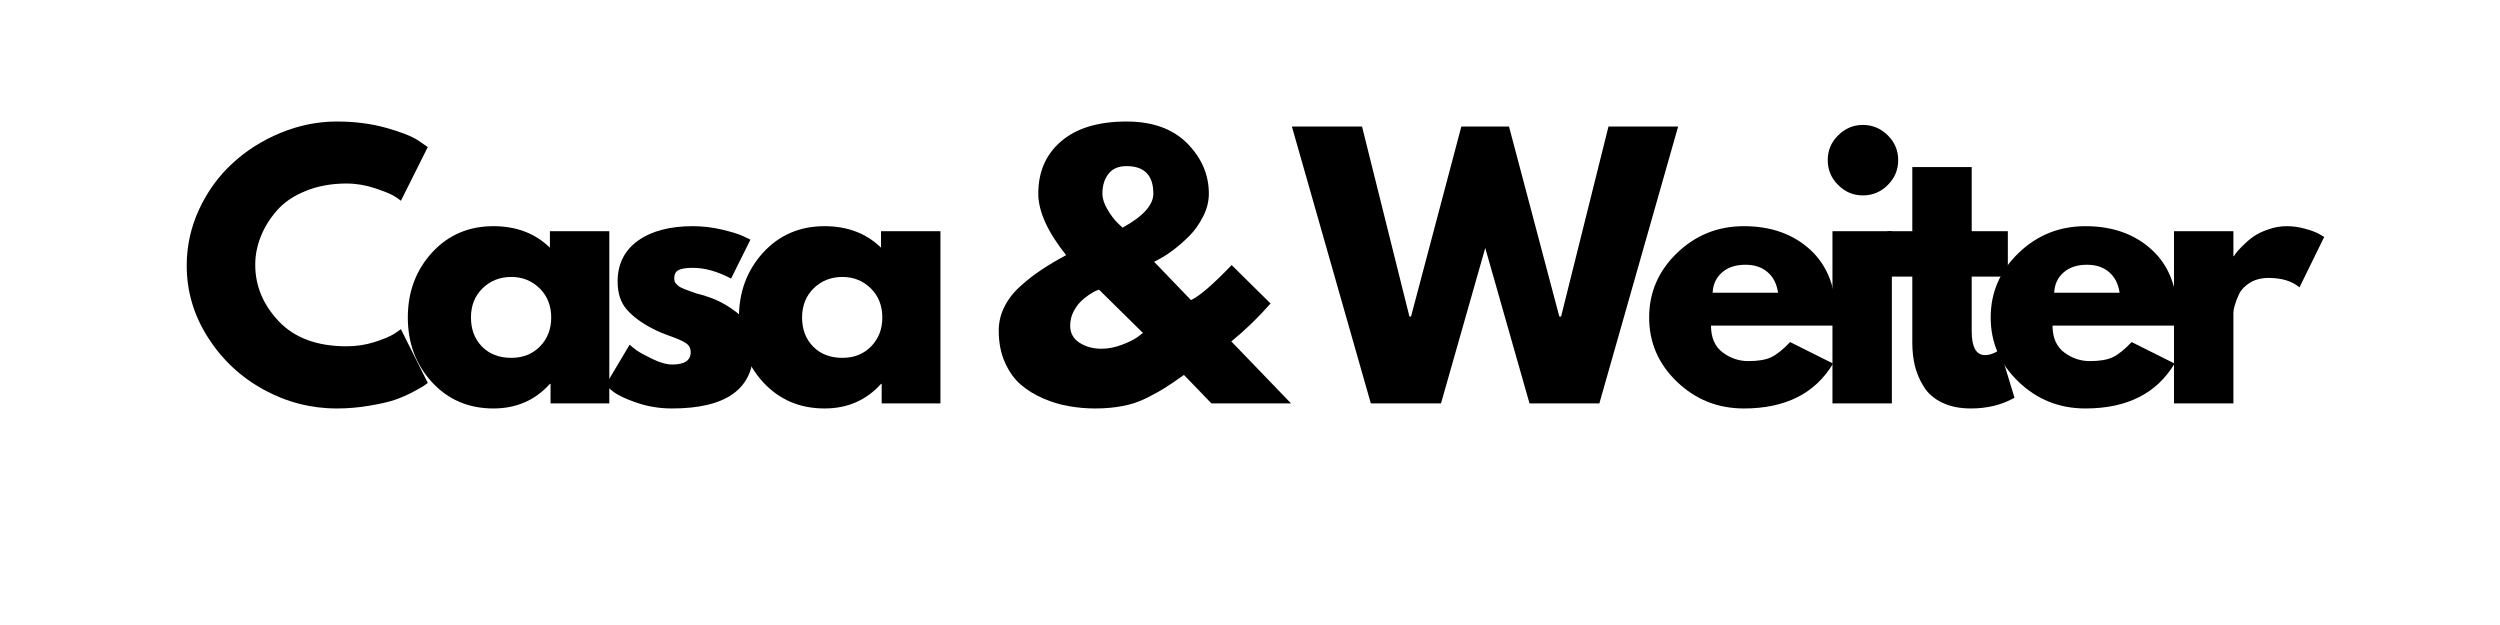
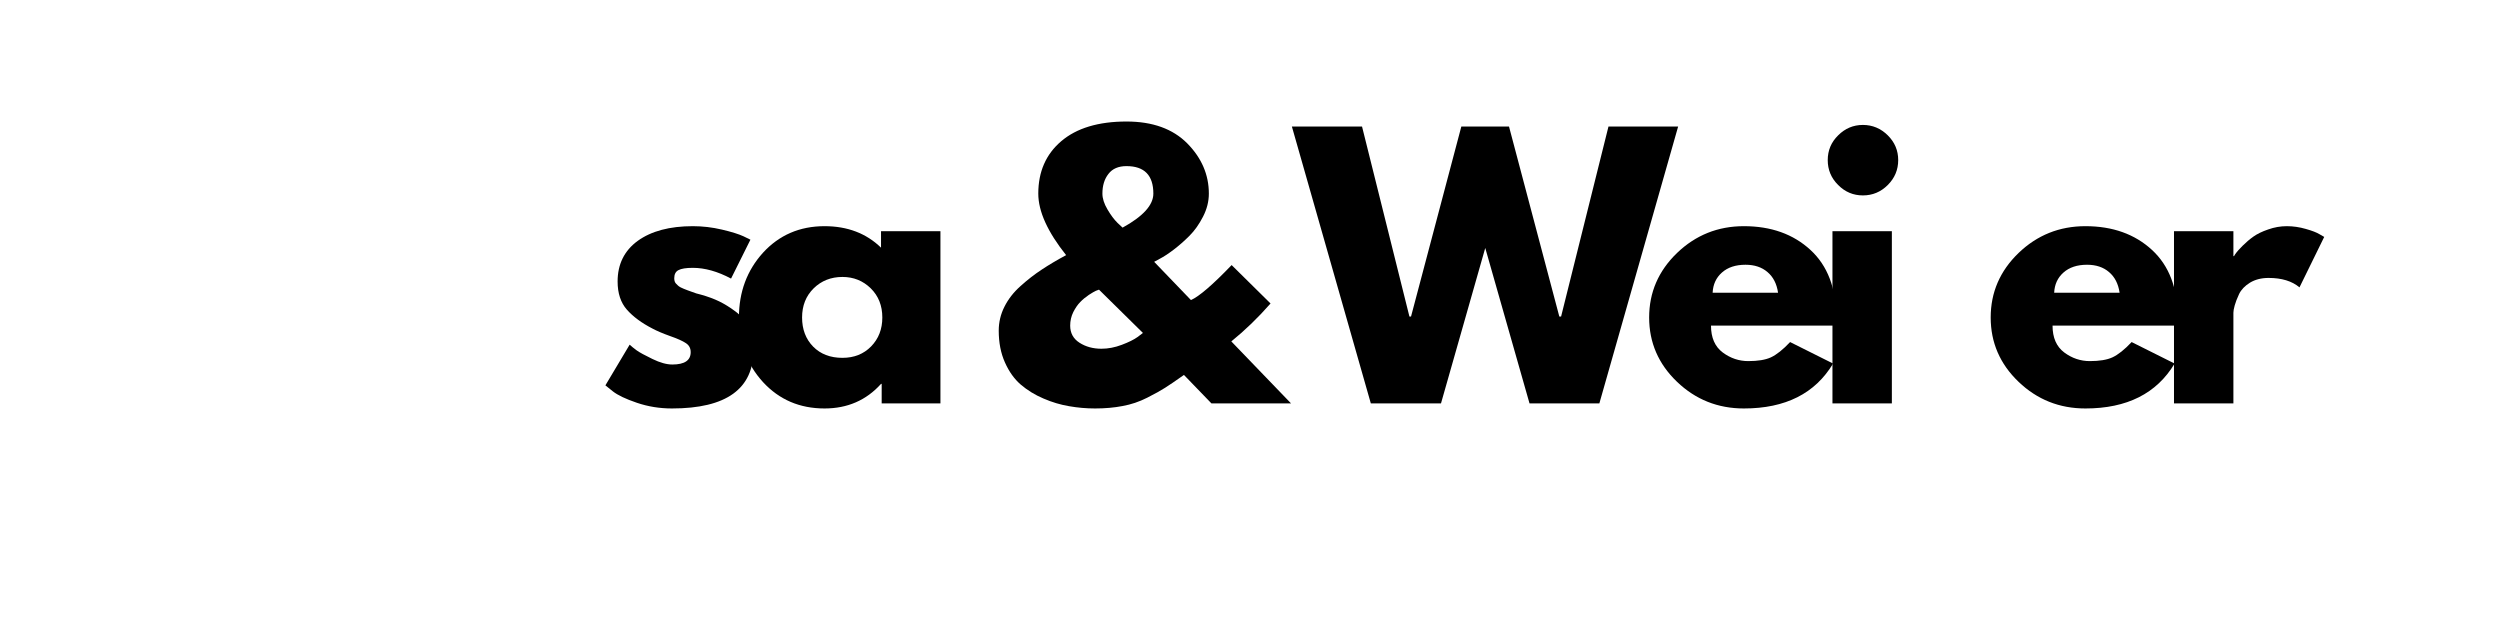
<svg xmlns="http://www.w3.org/2000/svg" width="400" zoomAndPan="magnify" viewBox="0 0 300 75" height="100" preserveAspectRatio="xMidYMid meet" version="1.2">
  <g id="0063945b0f">
-     <path style=" stroke:none;fill-rule:nonzero;fill:#000000;fill-opacity:1;" d="M 41.586 41.555 C 42.742 41.555 43.859 41.391 44.945 41.047 C 46.039 40.695 46.84 40.359 47.348 40.031 L 48.109 39.504 L 51.332 45.949 C 51.223 46.027 51.078 46.141 50.883 46.281 C 50.695 46.414 50.262 46.664 49.574 47.023 C 48.895 47.391 48.168 47.707 47.387 47.98 C 46.605 48.246 45.578 48.473 44.32 48.684 C 43.055 48.902 41.75 49.016 40.414 49.016 C 37.328 49.016 34.398 48.266 31.625 46.75 C 28.859 45.227 26.633 43.137 24.945 40.48 C 23.25 37.824 22.406 34.953 22.406 31.867 C 22.406 29.523 22.898 27.277 23.891 25.129 C 24.891 22.98 26.219 21.145 27.875 19.621 C 29.523 18.09 31.453 16.863 33.656 15.949 C 35.852 15.043 38.109 14.582 40.414 14.582 C 42.562 14.582 44.539 14.836 46.352 15.344 C 48.156 15.852 49.441 16.359 50.199 16.867 L 51.332 17.648 L 48.109 24.094 C 47.922 23.93 47.645 23.734 47.27 23.508 C 46.887 23.273 46.137 22.973 45.004 22.59 C 43.879 22.215 42.742 22.023 41.586 22.023 C 39.758 22.023 38.117 22.328 36.664 22.922 C 35.219 23.508 34.07 24.289 33.227 25.266 C 32.375 26.234 31.73 27.273 31.293 28.391 C 30.848 29.5 30.629 30.629 30.629 31.77 C 30.629 34.301 31.57 36.566 33.461 38.566 C 35.359 40.559 38.07 41.555 41.586 41.555 Z M 41.586 41.555 " />
-     <path style=" stroke:none;fill-rule:nonzero;fill:#000000;fill-opacity:1;" d="M 51.828 45.852 C 49.898 43.742 48.938 41.16 48.938 38.098 C 48.938 35.043 49.898 32.449 51.828 30.324 C 53.766 28.207 56.227 27.141 59.211 27.141 C 61.953 27.141 64.215 28 65.988 29.719 L 65.988 27.746 L 73.117 27.746 L 73.117 48.41 L 66.066 48.41 L 66.066 46.066 L 65.988 46.066 C 64.215 48.035 61.953 49.016 59.211 49.016 C 56.227 49.016 53.766 47.961 51.828 45.852 Z M 57.902 34.602 C 56.973 35.516 56.516 36.684 56.516 38.098 C 56.516 39.52 56.953 40.688 57.844 41.594 C 58.727 42.492 59.898 42.941 61.359 42.941 C 62.75 42.941 63.898 42.488 64.797 41.574 C 65.695 40.652 66.145 39.496 66.145 38.098 C 66.145 36.684 65.68 35.516 64.758 34.602 C 63.828 33.695 62.695 33.234 61.359 33.234 C 59.977 33.234 58.824 33.695 57.902 34.602 Z M 57.902 34.602 " />
    <path style=" stroke:none;fill-rule:nonzero;fill:#000000;fill-opacity:1;" d="M 83.137 27.141 C 84.309 27.141 85.473 27.277 86.633 27.551 C 87.793 27.824 88.652 28.094 89.211 28.352 L 90.051 28.762 L 87.727 33.43 C 86.113 32.57 84.582 32.141 83.137 32.141 C 82.328 32.141 81.758 32.234 81.418 32.414 C 81.078 32.586 80.91 32.914 80.91 33.391 C 80.91 33.5 80.922 33.605 80.949 33.723 C 80.977 33.832 81.027 33.93 81.105 34.016 C 81.195 34.109 81.273 34.188 81.34 34.25 C 81.406 34.32 81.516 34.398 81.672 34.484 C 81.84 34.562 81.973 34.621 82.062 34.66 C 82.152 34.699 82.305 34.758 82.512 34.836 C 82.734 34.914 82.895 34.973 83 35.012 C 83.117 35.051 83.301 35.121 83.547 35.207 C 83.809 35.285 84.004 35.34 84.133 35.363 C 84.965 35.598 85.688 35.867 86.301 36.164 C 86.926 36.469 87.578 36.867 88.254 37.375 C 88.945 37.883 89.477 38.527 89.855 39.309 C 90.234 40.09 90.422 40.98 90.422 41.965 C 90.422 46.668 87.16 49.016 80.637 49.016 C 79.152 49.016 77.746 48.785 76.418 48.332 C 75.09 47.879 74.133 47.426 73.547 46.965 L 72.648 46.242 L 75.559 41.359 C 75.766 41.555 76.047 41.785 76.398 42.043 C 76.75 42.293 77.383 42.641 78.293 43.078 C 79.203 43.523 80 43.742 80.676 43.742 C 82.148 43.742 82.883 43.25 82.883 42.258 C 82.883 41.789 82.695 41.434 82.316 41.184 C 81.938 40.926 81.301 40.637 80.402 40.324 C 79.504 40.004 78.801 39.699 78.293 39.426 C 77.004 38.762 75.98 38.012 75.227 37.16 C 74.484 36.316 74.113 35.188 74.113 33.781 C 74.113 31.703 74.922 30.07 76.535 28.898 C 78.164 27.727 80.363 27.141 83.137 27.141 Z M 83.137 27.141 " />
    <path style=" stroke:none;fill-rule:nonzero;fill:#000000;fill-opacity:1;" d="M 91.562 45.852 C 89.637 43.742 88.672 41.16 88.672 38.098 C 88.672 35.043 89.637 32.449 91.562 30.324 C 93.504 28.207 95.965 27.141 98.945 27.141 C 101.691 27.141 103.953 28 105.723 29.719 L 105.723 27.746 L 112.852 27.746 L 112.852 48.41 L 105.801 48.41 L 105.801 46.066 L 105.723 46.066 C 103.953 48.035 101.691 49.016 98.945 49.016 C 95.965 49.016 93.504 47.961 91.562 45.852 Z M 97.637 34.602 C 96.711 35.516 96.25 36.684 96.25 38.098 C 96.25 39.52 96.691 40.688 97.578 41.594 C 98.465 42.492 99.637 42.941 101.094 42.941 C 102.488 42.941 103.633 42.488 104.531 41.574 C 105.43 40.652 105.879 39.496 105.879 38.098 C 105.879 36.684 105.418 35.516 104.492 34.602 C 103.566 33.695 102.434 33.234 101.094 33.234 C 99.715 33.234 98.562 33.695 97.637 34.602 Z M 97.637 34.602 " />
    <path style=" stroke:none;fill-rule:nonzero;fill:#000000;fill-opacity:1;" d="M 119.848 39.68 C 119.848 38.68 120.07 37.723 120.531 36.809 C 120.984 35.902 121.629 35.07 122.465 34.328 C 123.293 33.578 124.145 32.918 125.004 32.355 C 125.863 31.785 126.84 31.203 127.934 30.617 C 125.707 27.82 124.594 25.359 124.594 23.234 C 124.594 20.609 125.512 18.508 127.348 16.945 C 129.191 15.375 131.805 14.582 135.18 14.582 C 138.305 14.582 140.73 15.457 142.465 17.199 C 144.191 18.949 145.062 20.961 145.062 23.234 C 145.062 24.172 144.828 25.102 144.359 26.008 C 143.898 26.906 143.363 27.668 142.738 28.293 C 142.113 28.918 141.473 29.48 140.824 29.973 C 140.184 30.457 139.637 30.812 139.184 31.047 L 138.5 31.418 L 142.914 36.008 C 143.891 35.578 145.516 34.184 147.797 31.809 L 152.465 36.418 C 150.965 38.129 149.398 39.641 147.758 40.969 L 154.926 48.41 L 145.375 48.41 L 142.074 44.992 C 141.059 45.711 140.301 46.223 139.809 46.535 C 139.324 46.848 138.605 47.25 137.66 47.727 C 136.707 48.211 135.727 48.539 134.711 48.723 C 133.703 48.918 132.605 49.016 131.41 49.016 C 130.355 49.016 129.309 48.922 128.285 48.742 C 127.27 48.57 126.242 48.27 125.219 47.824 C 124.188 47.387 123.285 46.828 122.504 46.164 C 121.723 45.492 121.082 44.598 120.59 43.488 C 120.09 42.371 119.848 41.102 119.848 39.68 Z M 135.18 19.934 C 134.211 19.934 133.488 20.246 133.012 20.871 C 132.527 21.488 132.289 22.273 132.289 23.234 C 132.289 23.812 132.488 24.441 132.895 25.129 C 133.293 25.809 133.699 26.352 134.105 26.75 L 134.711 27.316 C 137.172 25.965 138.402 24.602 138.402 23.234 C 138.402 21.039 137.328 19.934 135.18 19.934 Z M 137.152 39.953 L 131.879 34.758 C 131.801 34.789 131.672 34.832 131.508 34.895 C 131.352 34.965 131.066 35.125 130.668 35.383 C 130.277 35.648 129.93 35.93 129.633 36.242 C 129.328 36.547 129.051 36.945 128.793 37.453 C 128.543 37.961 128.422 38.504 128.422 39.074 C 128.422 39.965 128.793 40.648 129.535 41.125 C 130.285 41.609 131.164 41.848 132.172 41.848 C 132.977 41.848 133.793 41.691 134.613 41.379 C 135.441 41.066 136.078 40.754 136.508 40.441 Z M 137.152 39.953 " />
    <path style=" stroke:none;fill-rule:nonzero;fill:#000000;fill-opacity:1;" d="M 183.543 48.41 L 178.23 29.758 L 172.918 48.41 L 164.5 48.41 L 155.027 15.188 L 163.445 15.188 L 169.129 37.98 L 169.324 37.98 L 175.359 15.188 L 181.082 15.188 L 187.117 37.98 L 187.332 37.98 L 193.016 15.188 L 201.375 15.188 L 191.922 48.41 Z M 183.543 48.41 " />
    <path style=" stroke:none;fill-rule:nonzero;fill:#000000;fill-opacity:1;" d="M 220.301 39.074 L 205.32 39.074 C 205.32 40.52 205.789 41.594 206.727 42.297 C 207.664 42.992 208.684 43.332 209.793 43.332 C 210.934 43.332 211.844 43.188 212.508 42.883 C 213.18 42.57 213.953 41.961 214.812 41.047 L 219.969 43.625 C 217.82 47.219 214.25 49.016 209.266 49.016 C 206.148 49.016 203.473 47.953 201.238 45.812 C 199.012 43.68 197.898 41.105 197.898 38.098 C 197.898 35.09 199.012 32.512 201.238 30.363 C 203.473 28.215 206.148 27.141 209.266 27.141 C 212.531 27.141 215.191 28.094 217.254 29.992 C 219.309 31.883 220.34 34.582 220.34 38.098 C 220.34 38.582 220.324 38.91 220.301 39.074 Z M 205.516 35.129 L 213.367 35.129 C 213.211 34.051 212.785 33.227 212.098 32.648 C 211.418 32.062 210.539 31.77 209.461 31.77 C 208.273 31.77 207.332 32.082 206.629 32.707 C 205.934 33.324 205.562 34.129 205.516 35.129 Z M 205.516 35.129 " />
    <path style=" stroke:none;fill-rule:nonzero;fill:#000000;fill-opacity:1;" d="M 220.578 16.242 C 221.406 15.414 222.398 14.992 223.547 14.992 C 224.703 14.992 225.699 15.414 226.535 16.242 C 227.363 17.062 227.785 18.055 227.785 19.211 C 227.785 20.375 227.363 21.371 226.535 22.199 C 225.699 23.035 224.703 23.449 223.547 23.449 C 222.398 23.449 221.406 23.035 220.578 22.199 C 219.742 21.371 219.328 20.375 219.328 19.211 C 219.328 18.055 219.742 17.062 220.578 16.242 Z M 219.895 27.746 L 219.895 48.41 L 227.023 48.41 L 227.023 27.746 Z M 219.895 27.746 " />
-     <path style=" stroke:none;fill-rule:nonzero;fill:#000000;fill-opacity:1;" d="M 229.477 27.746 L 229.477 20.051 L 236.605 20.051 L 236.605 27.746 L 240.941 27.746 L 240.941 33.195 L 236.605 33.195 L 236.605 39.758 C 236.605 41.664 237.141 42.609 238.207 42.609 C 238.48 42.609 238.762 42.562 239.047 42.453 C 239.348 42.352 239.574 42.238 239.73 42.121 L 239.984 41.965 L 241.742 47.727 C 240.219 48.586 238.473 49.016 236.508 49.016 C 235.168 49.016 234.016 48.781 233.051 48.312 C 232.086 47.844 231.359 47.215 230.863 46.418 C 230.367 45.629 230.012 44.793 229.789 43.918 C 229.582 43.051 229.477 42.117 229.477 41.125 L 229.477 33.195 L 226.488 33.195 L 226.488 27.746 Z M 229.477 27.746 " />
    <path style=" stroke:none;fill-rule:nonzero;fill:#000000;fill-opacity:1;" d="M 261.285 39.074 L 246.305 39.074 C 246.305 40.52 246.773 41.594 247.711 42.297 C 248.648 42.992 249.668 43.332 250.777 43.332 C 251.918 43.332 252.828 43.188 253.492 42.883 C 254.164 42.57 254.938 41.961 255.797 41.047 L 260.953 43.625 C 258.805 47.219 255.234 49.016 250.25 49.016 C 247.133 49.016 244.457 47.953 242.223 45.812 C 239.996 43.68 238.883 41.105 238.883 38.098 C 238.883 35.09 239.996 32.512 242.223 30.363 C 244.457 28.215 247.133 27.141 250.25 27.141 C 253.516 27.141 256.176 28.094 258.238 29.992 C 260.293 31.883 261.324 34.582 261.324 38.098 C 261.324 38.582 261.309 38.91 261.285 39.074 Z M 246.5 35.129 L 254.352 35.129 C 254.195 34.051 253.77 33.227 253.082 32.648 C 252.402 32.062 251.523 31.77 250.445 31.77 C 249.258 31.77 248.316 32.082 247.613 32.707 C 246.918 33.324 246.547 34.129 246.5 35.129 Z M 246.5 35.129 " />
    <path style=" stroke:none;fill-rule:nonzero;fill:#000000;fill-opacity:1;" d="M 260.879 48.41 L 260.879 27.746 L 268.008 27.746 L 268.008 30.734 L 268.086 30.734 C 268.133 30.633 268.223 30.5 268.34 30.344 C 268.457 30.18 268.715 29.891 269.121 29.484 C 269.52 29.086 269.949 28.719 270.41 28.391 C 270.863 28.07 271.453 27.781 272.188 27.531 C 272.914 27.273 273.656 27.141 274.414 27.141 C 275.18 27.141 275.941 27.254 276.699 27.473 C 277.449 27.684 278.008 27.898 278.359 28.117 L 278.906 28.43 L 275.938 34.484 C 275.047 33.734 273.812 33.352 272.227 33.352 C 271.367 33.352 270.625 33.543 270 33.918 C 269.383 34.301 268.949 34.754 268.691 35.285 C 268.441 35.824 268.266 36.277 268.164 36.652 C 268.055 37.035 268.008 37.328 268.008 37.531 L 268.008 48.41 Z M 260.879 48.41 " />
  </g>
</svg>